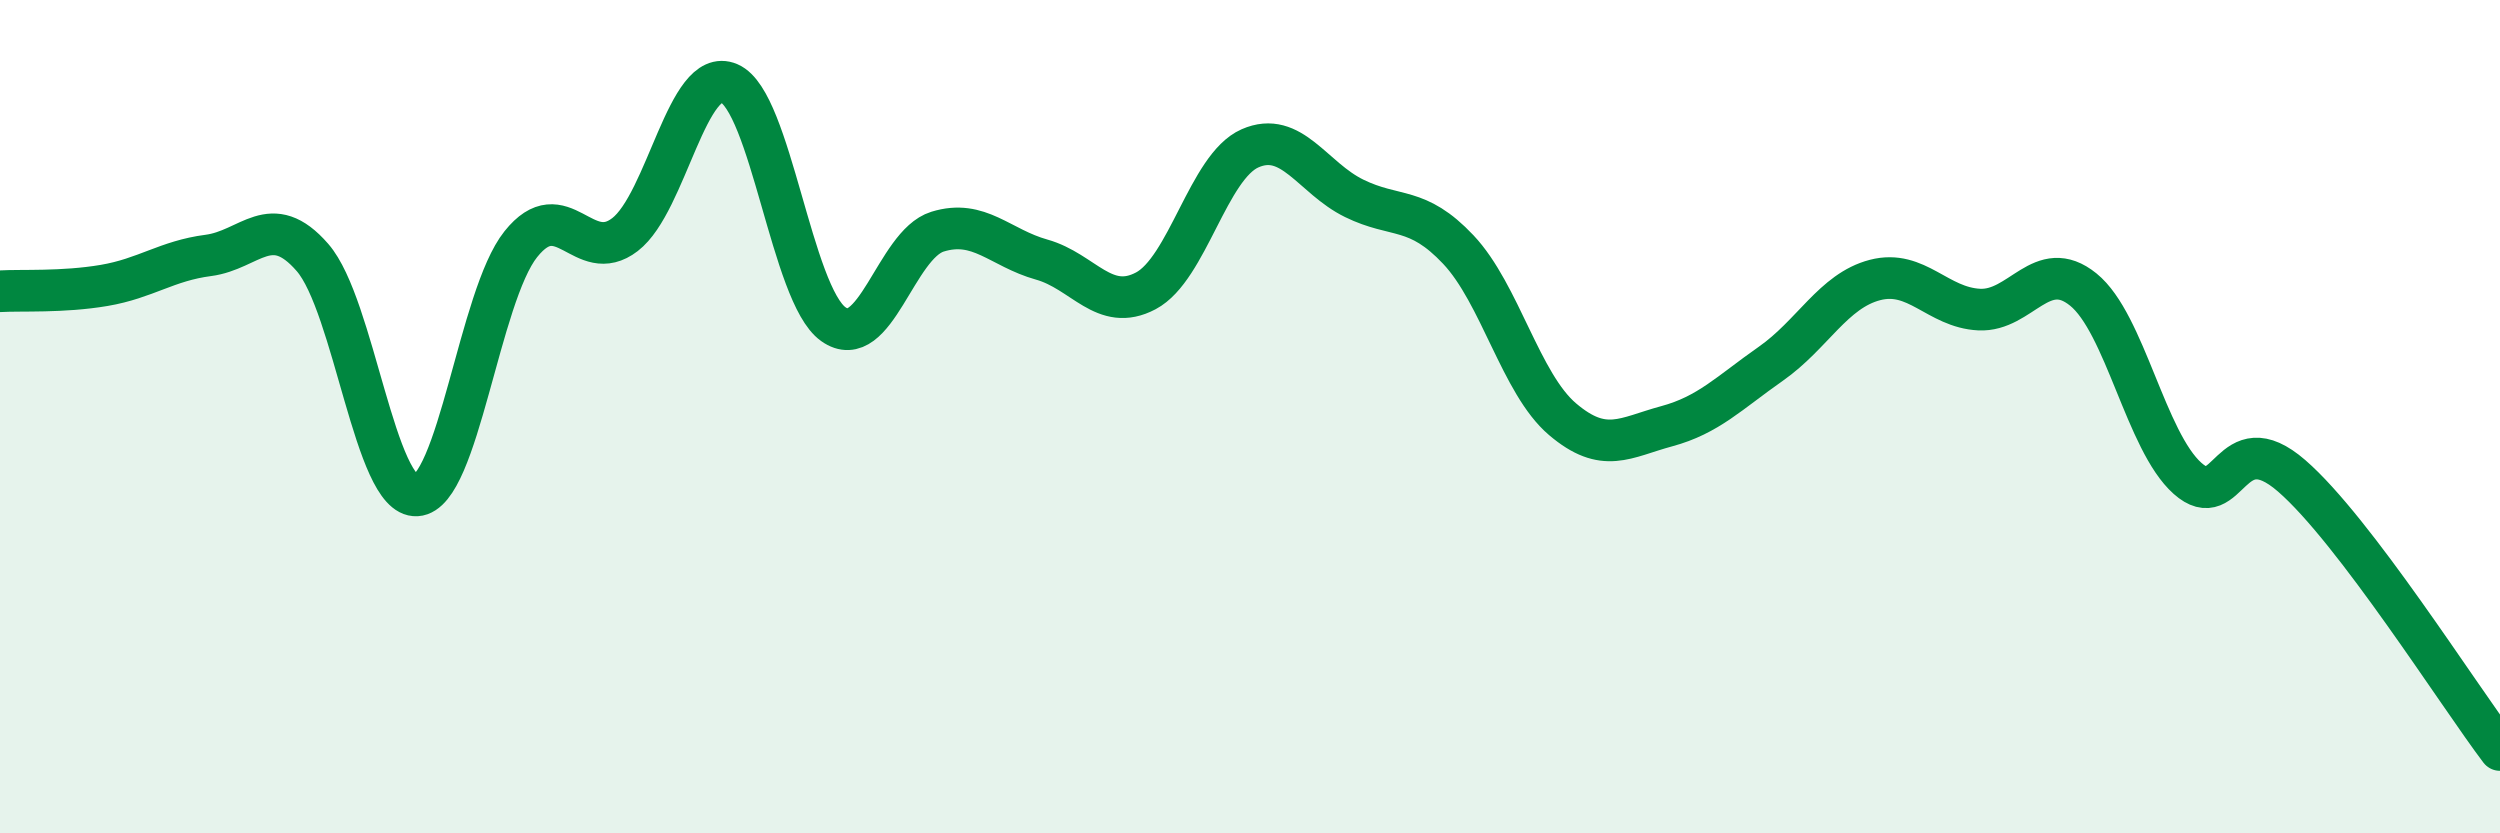
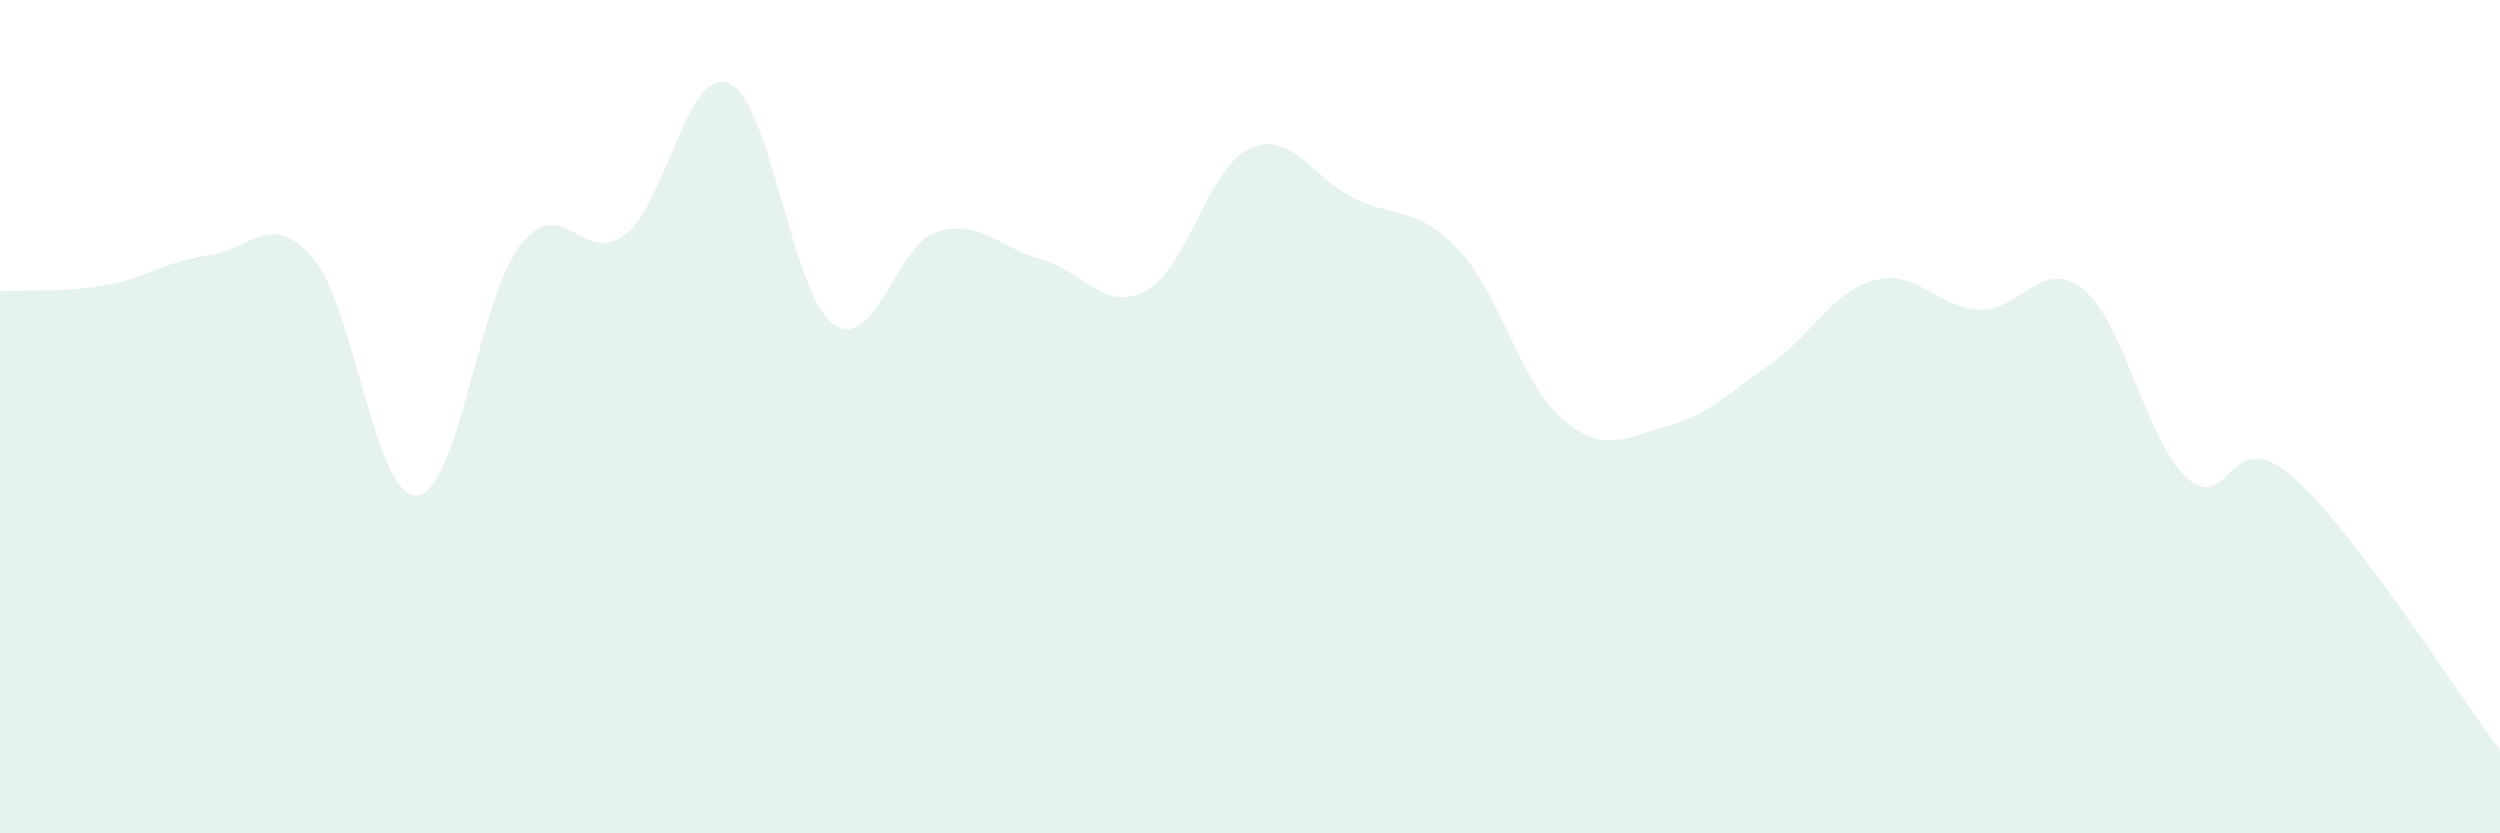
<svg xmlns="http://www.w3.org/2000/svg" width="60" height="20" viewBox="0 0 60 20">
  <path d="M 0,6.99 C 0.5,6.96 1.5,7.02 2.5,6.85 C 3.5,6.68 4,6.26 5,6.13 C 6,6 6.5,5.03 7.5,6.18 C 8.5,7.33 9,11.95 10,11.89 C 11,11.83 11.5,7.11 12.5,5.86 C 13.5,4.61 14,6.4 15,5.63 C 16,4.86 16.5,1.57 17.5,2 C 18.5,2.43 19,7.07 20,7.78 C 21,8.49 21.5,5.87 22.5,5.56 C 23.5,5.25 24,5.95 25,6.23 C 26,6.51 26.5,7.51 27.5,6.98 C 28.5,6.45 29,4 30,3.56 C 31,3.12 31.5,4.27 32.5,4.76 C 33.5,5.25 34,4.93 35,5.99 C 36,7.05 36.5,9.21 37.5,10.06 C 38.5,10.91 39,10.5 40,10.23 C 41,9.96 41.5,9.43 42.5,8.73 C 43.5,8.03 44,6.98 45,6.72 C 46,6.46 46.5,7.38 47.5,7.43 C 48.5,7.48 49,6.14 50,6.95 C 51,7.76 51.5,10.59 52.5,11.48 C 53.5,12.37 53.5,10.12 55,11.42 C 56.5,12.72 59,16.68 60,18L60 20L0 20Z" fill="#008740" opacity="0.1" stroke-linecap="round" stroke-linejoin="round" />
-   <path d="M 0,6.99 C 0.5,6.96 1.5,7.02 2.5,6.85 C 3.5,6.68 4,6.26 5,6.13 C 6,6 6.5,5.03 7.5,6.18 C 8.5,7.33 9,11.95 10,11.89 C 11,11.83 11.5,7.11 12.5,5.86 C 13.5,4.61 14,6.4 15,5.63 C 16,4.86 16.5,1.57 17.5,2 C 18.5,2.43 19,7.07 20,7.78 C 21,8.49 21.5,5.87 22.5,5.56 C 23.5,5.25 24,5.95 25,6.23 C 26,6.51 26.5,7.51 27.5,6.98 C 28.5,6.45 29,4 30,3.56 C 31,3.12 31.5,4.27 32.5,4.76 C 33.5,5.25 34,4.93 35,5.99 C 36,7.05 36.5,9.21 37.5,10.06 C 38.5,10.91 39,10.5 40,10.23 C 41,9.96 41.5,9.43 42.5,8.73 C 43.5,8.03 44,6.98 45,6.72 C 46,6.46 46.5,7.38 47.5,7.43 C 48.5,7.48 49,6.14 50,6.95 C 51,7.76 51.5,10.59 52.5,11.48 C 53.5,12.37 53.5,10.12 55,11.42 C 56.5,12.72 59,16.68 60,18" stroke="#008740" stroke-width="1" fill="none" stroke-linecap="round" stroke-linejoin="round" />
</svg>